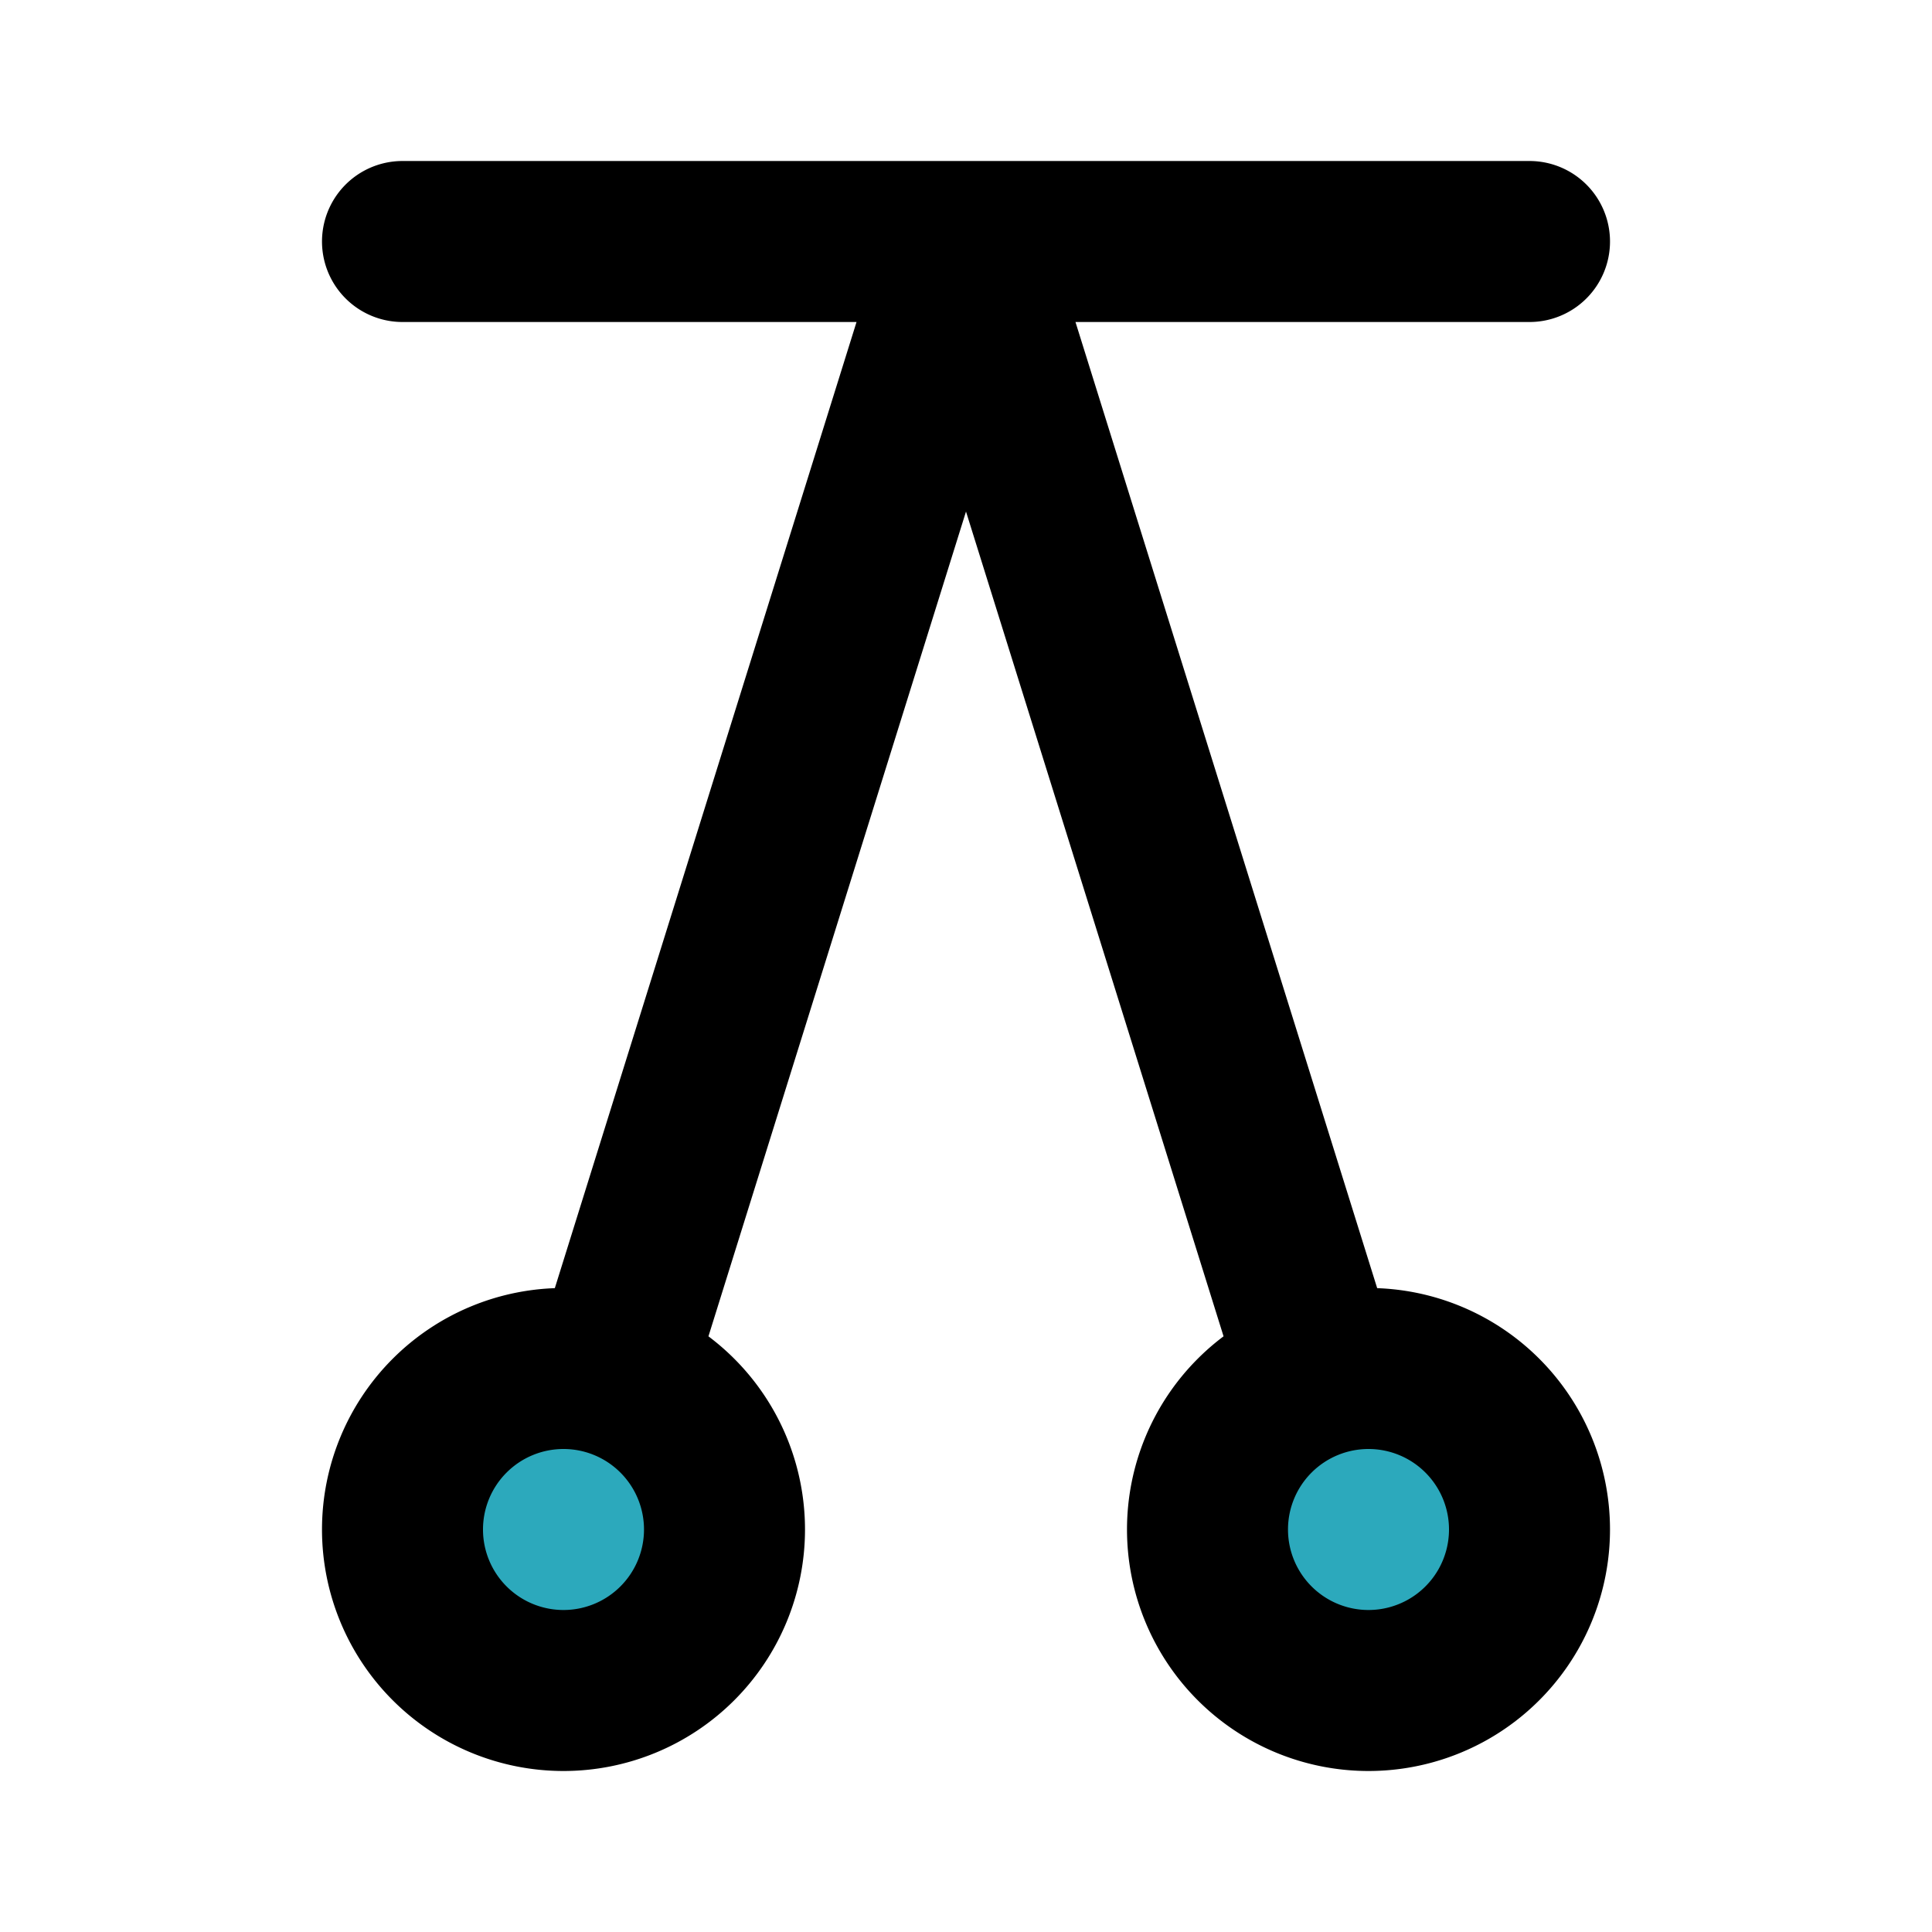
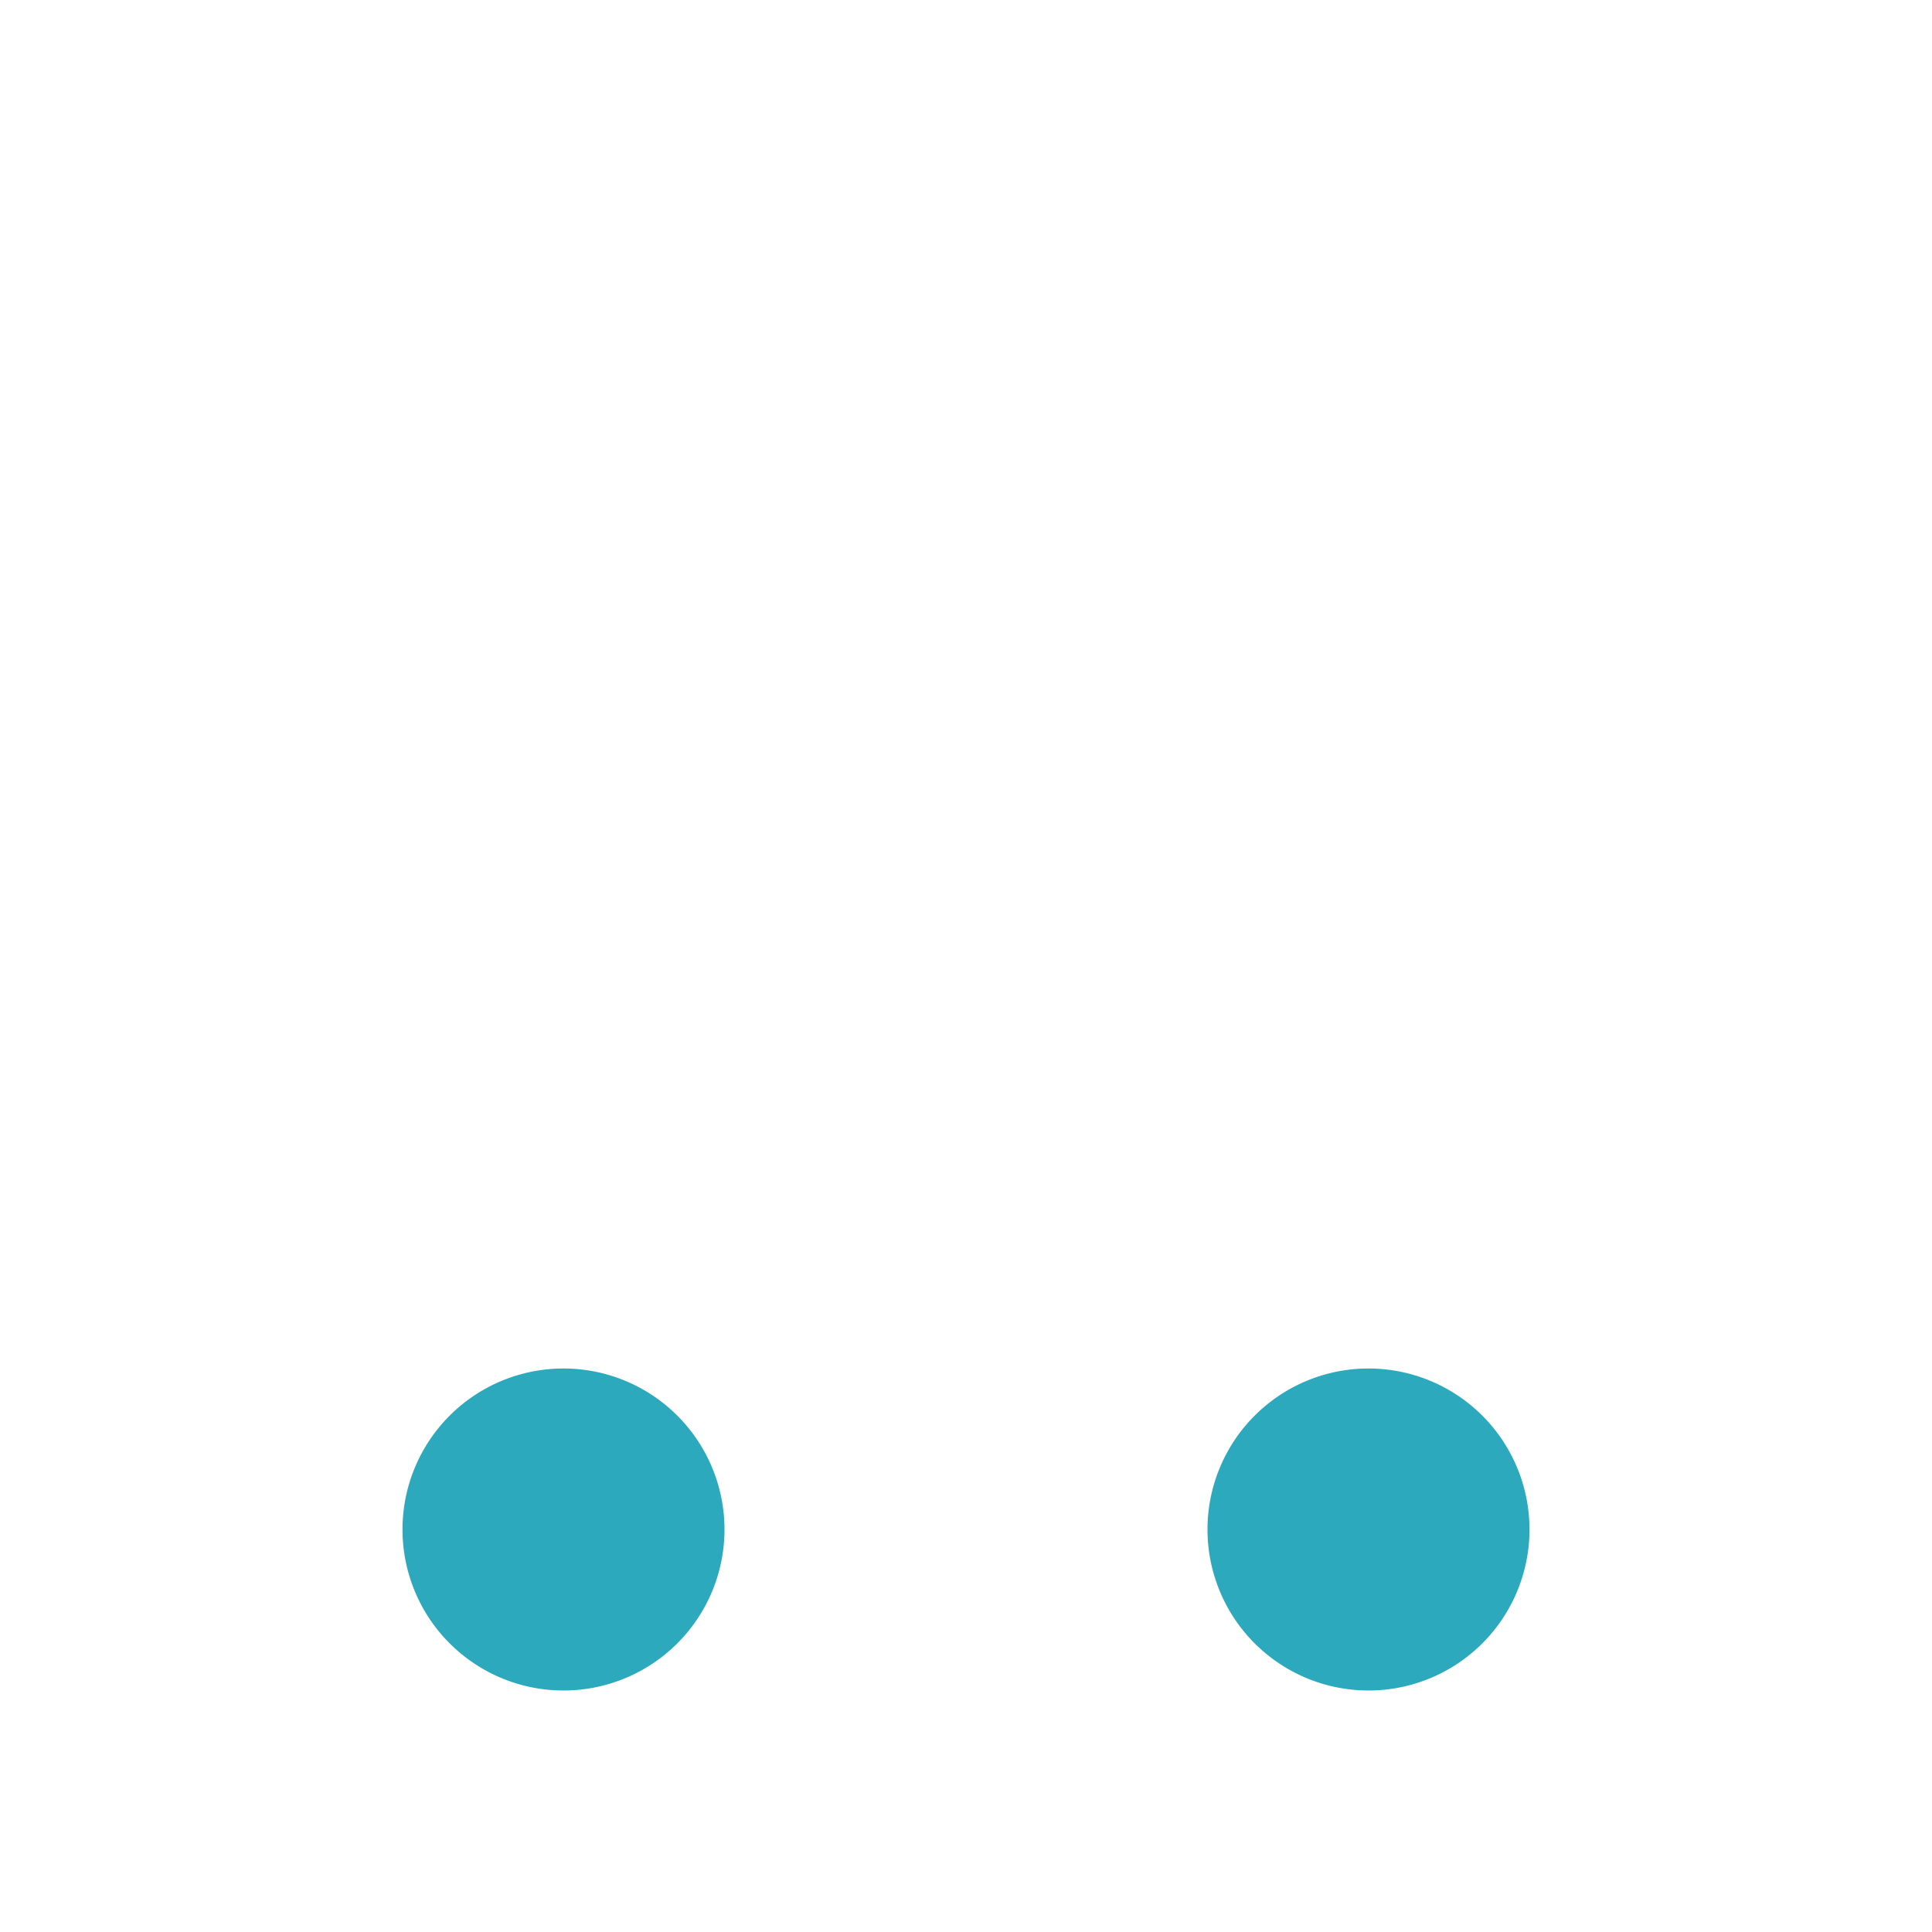
<svg xmlns="http://www.w3.org/2000/svg" fill="#000000" width="800px" height="800px" viewBox="0 0 24 24" id="pendulum-4" data-name="Flat Line" class="icon flat-line">
  <path id="secondary" d="M5,19a2,2,0,1,1,2,2A2,2,0,0,1,5,19Zm14,0a2,2,0,1,0-2,2A2,2,0,0,0,19,19Z" style="fill: rgb(44, 169, 188); stroke-width: 2;" />
-   <path id="primary" d="M5,19a2,2,0,1,1,2,2A2,2,0,0,1,5,19ZM12,3,7.6,17.09M19,19a2,2,0,1,0-2,2A2,2,0,0,0,19,19Zm-2.6-1.91L12,3m7,0H5" style="fill: none; stroke: rgb(0, 0, 0); stroke-linecap: round; stroke-linejoin: round; stroke-width: 2;" />
</svg>